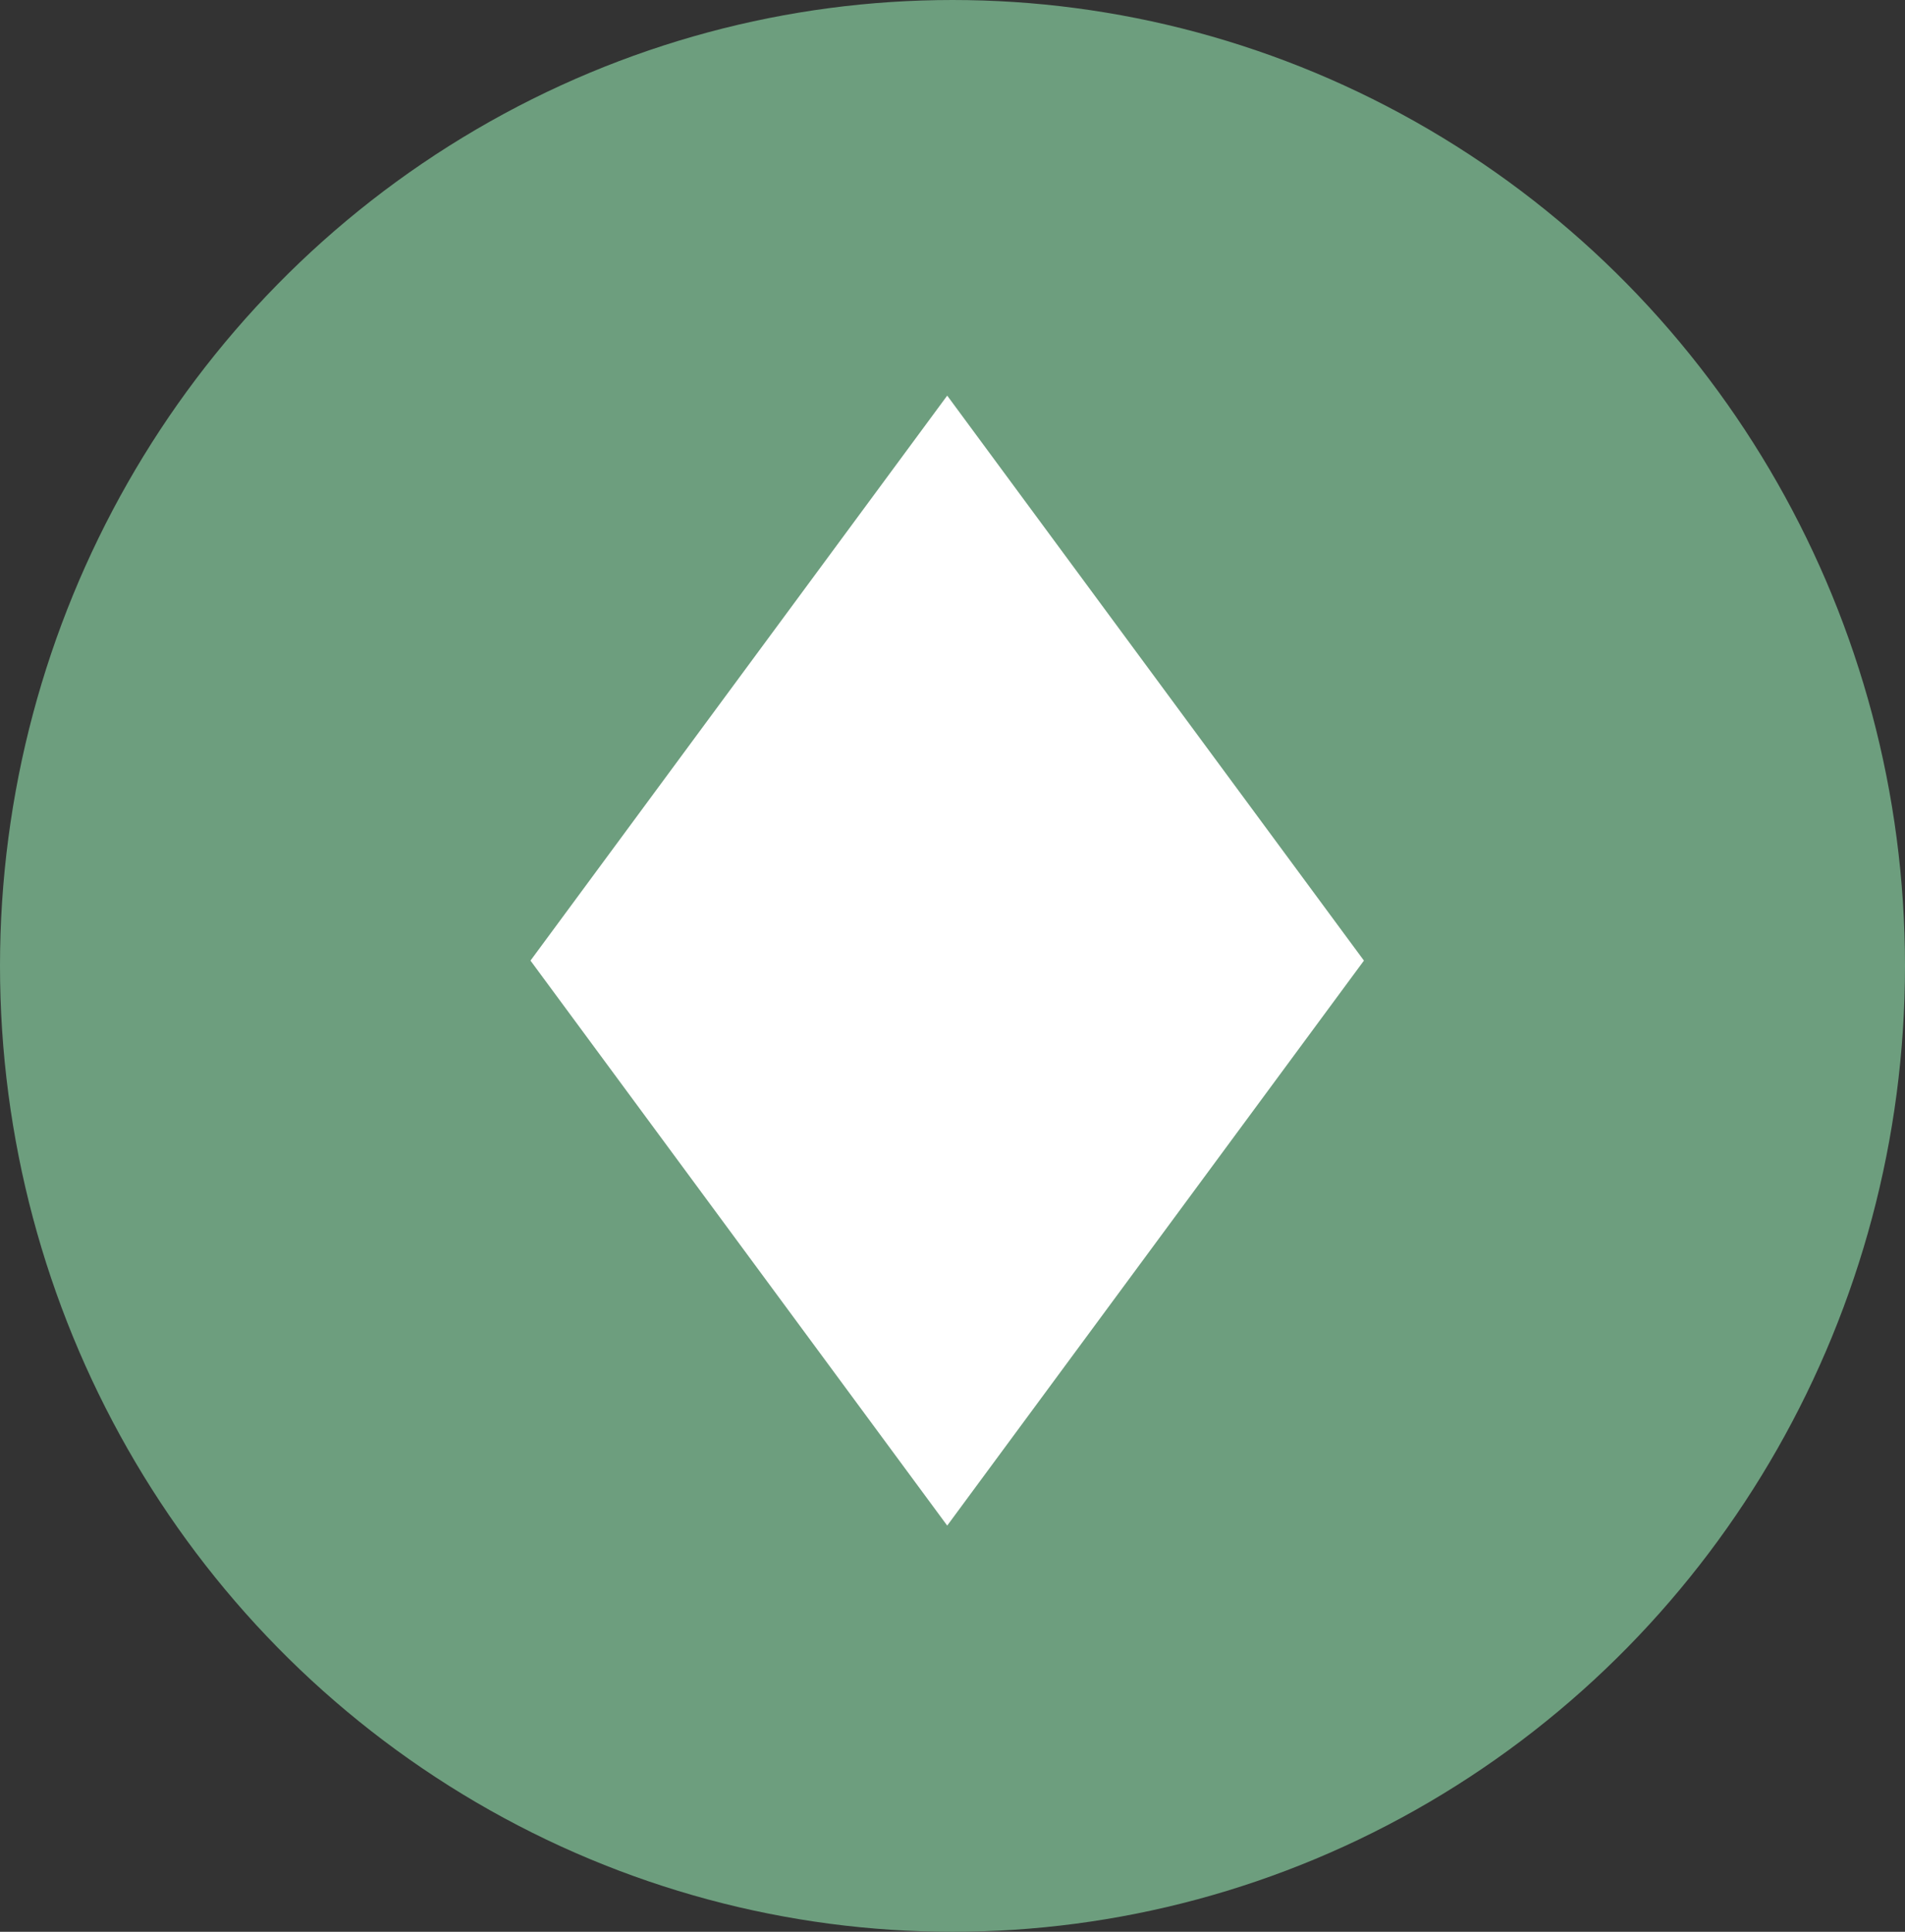
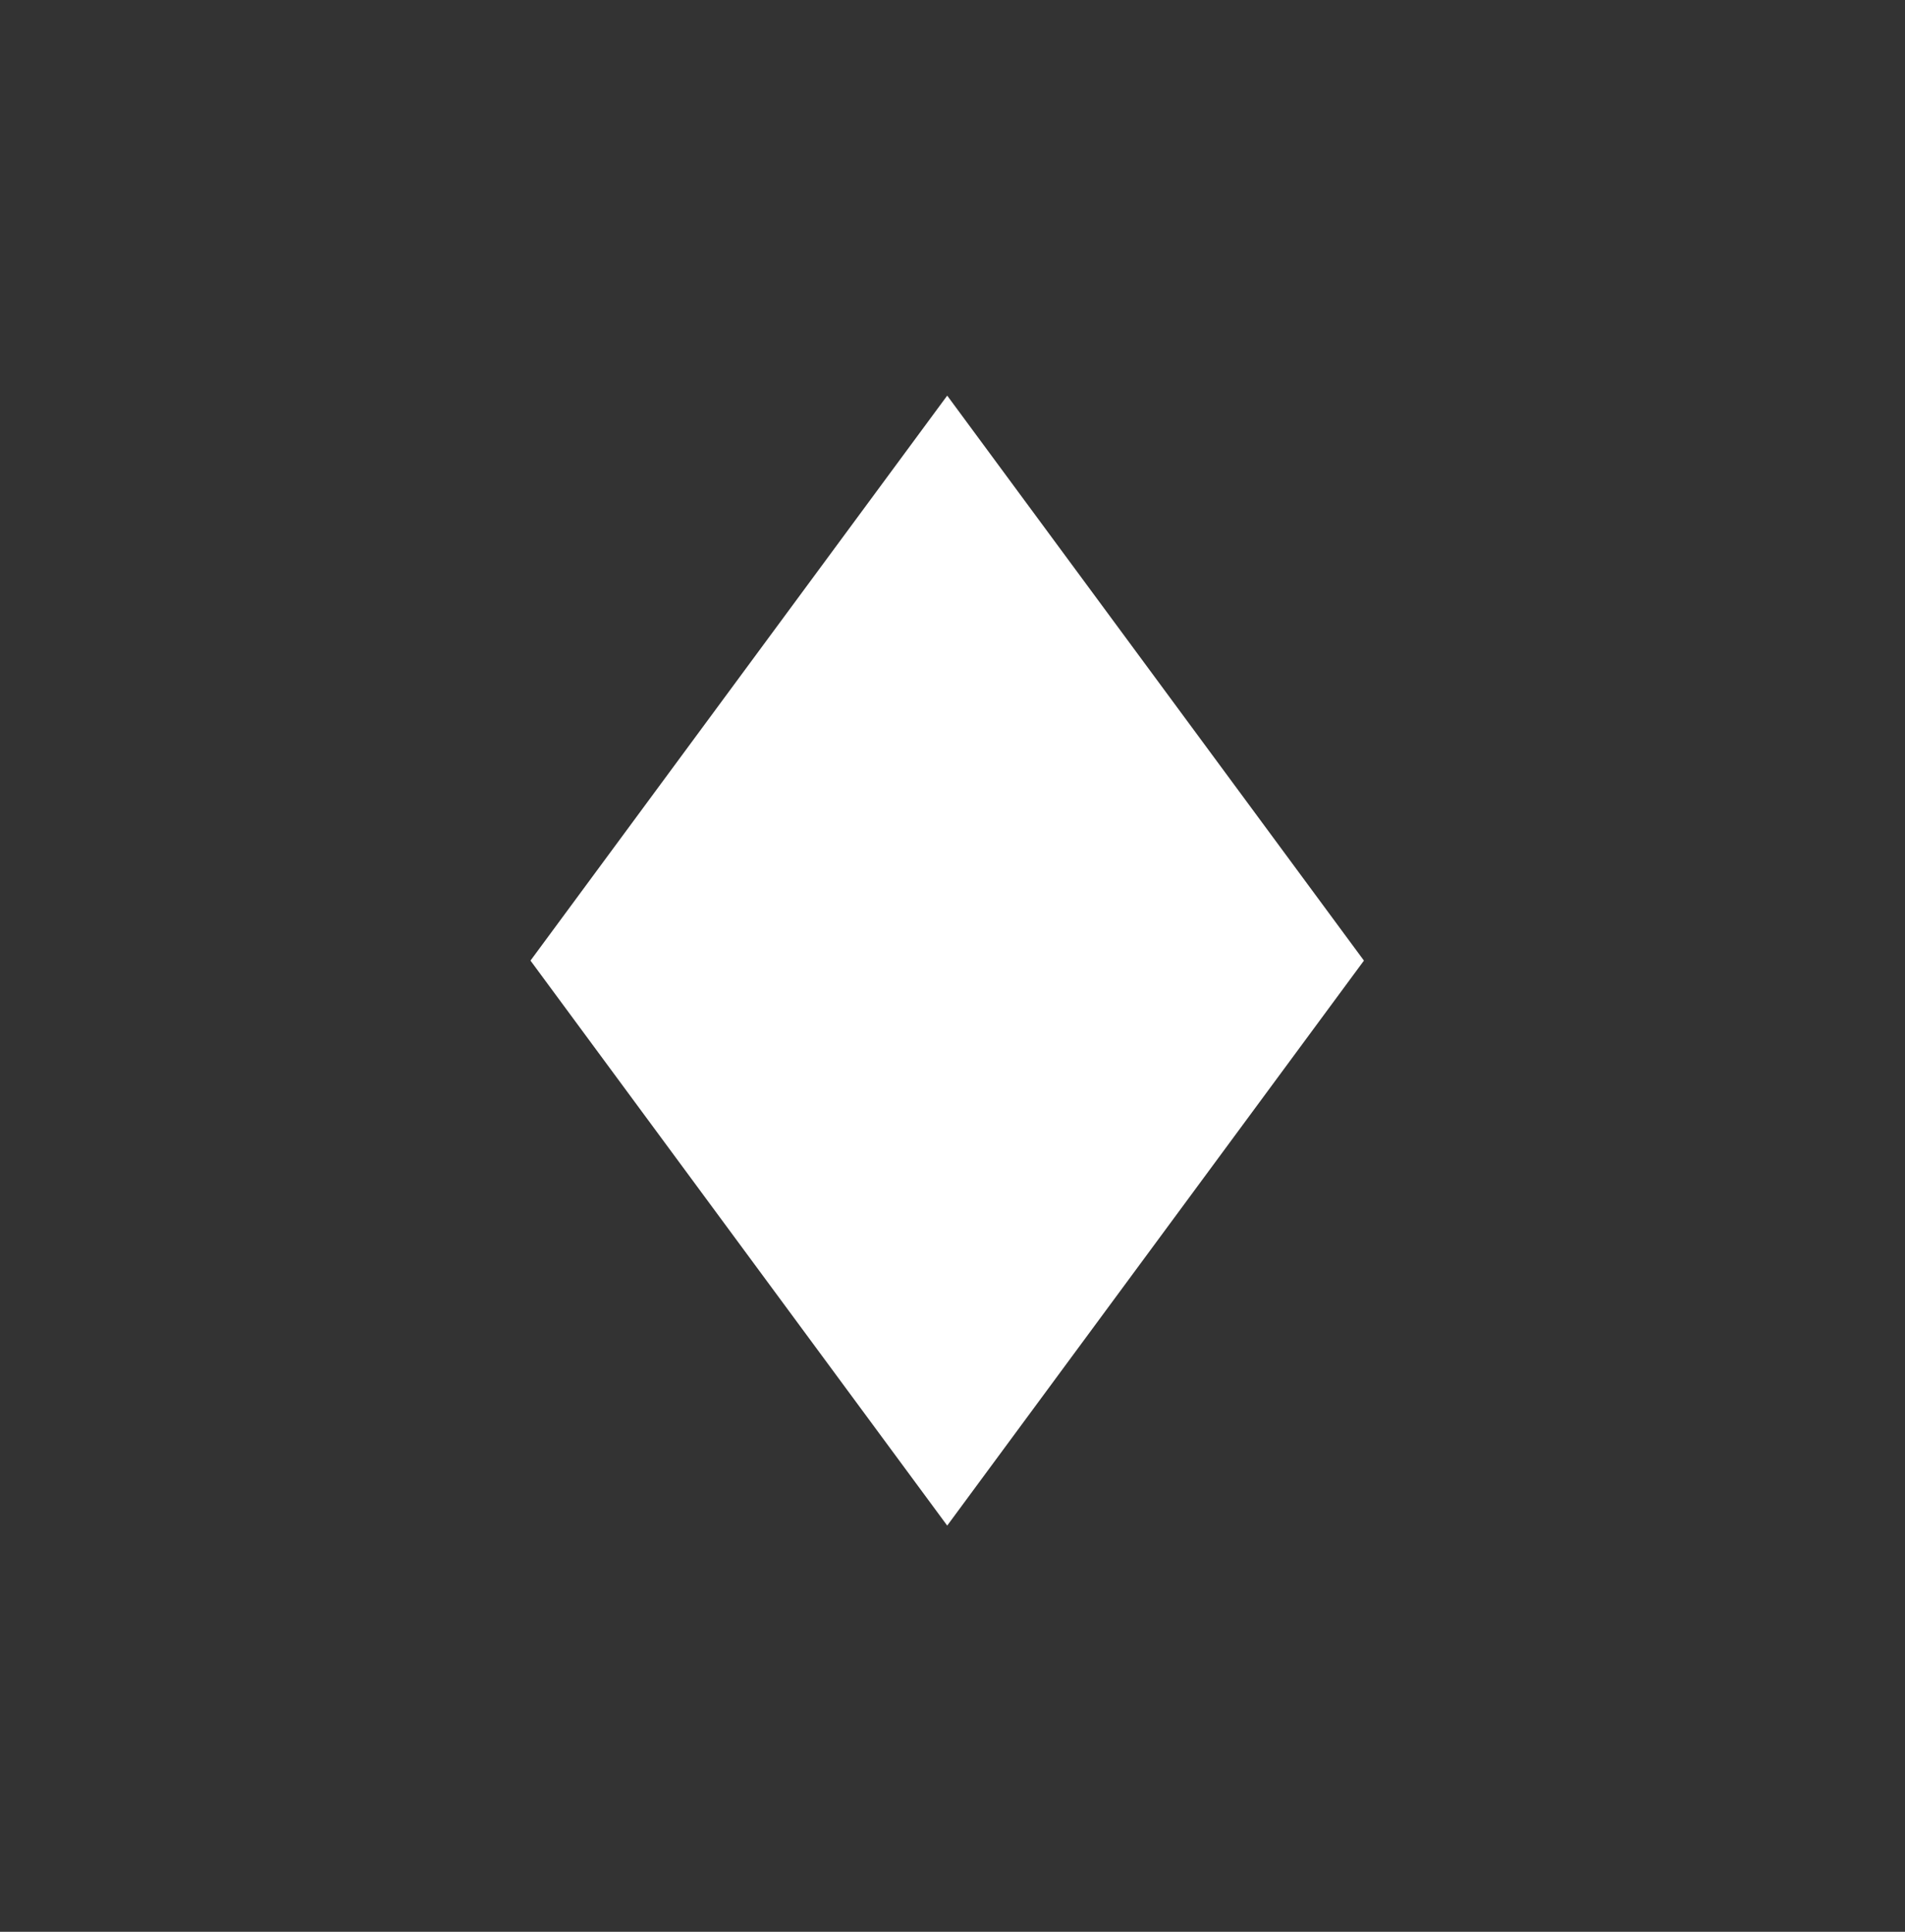
<svg xmlns="http://www.w3.org/2000/svg" id="Layer_1" viewBox="0 0 144 146">
  <rect x="0" y="0" width="144" height="146" fill="#333333" stroke="none" />
  <defs>
    <style>.cls-1{fill:#6d9e7e;}.cls-1,.cls-2{stroke-width:0px;}.cls-2{fill:#fff;}</style>
  </defs>
-   <ellipse class="cls-1" cx="72" cy="73" rx="72" ry="73" />
  <path class="cls-2" d="M71.6,29.9l31.5,42.7-31.5,42.7-31.5-42.7,31.5-42.7Z" />
</svg>